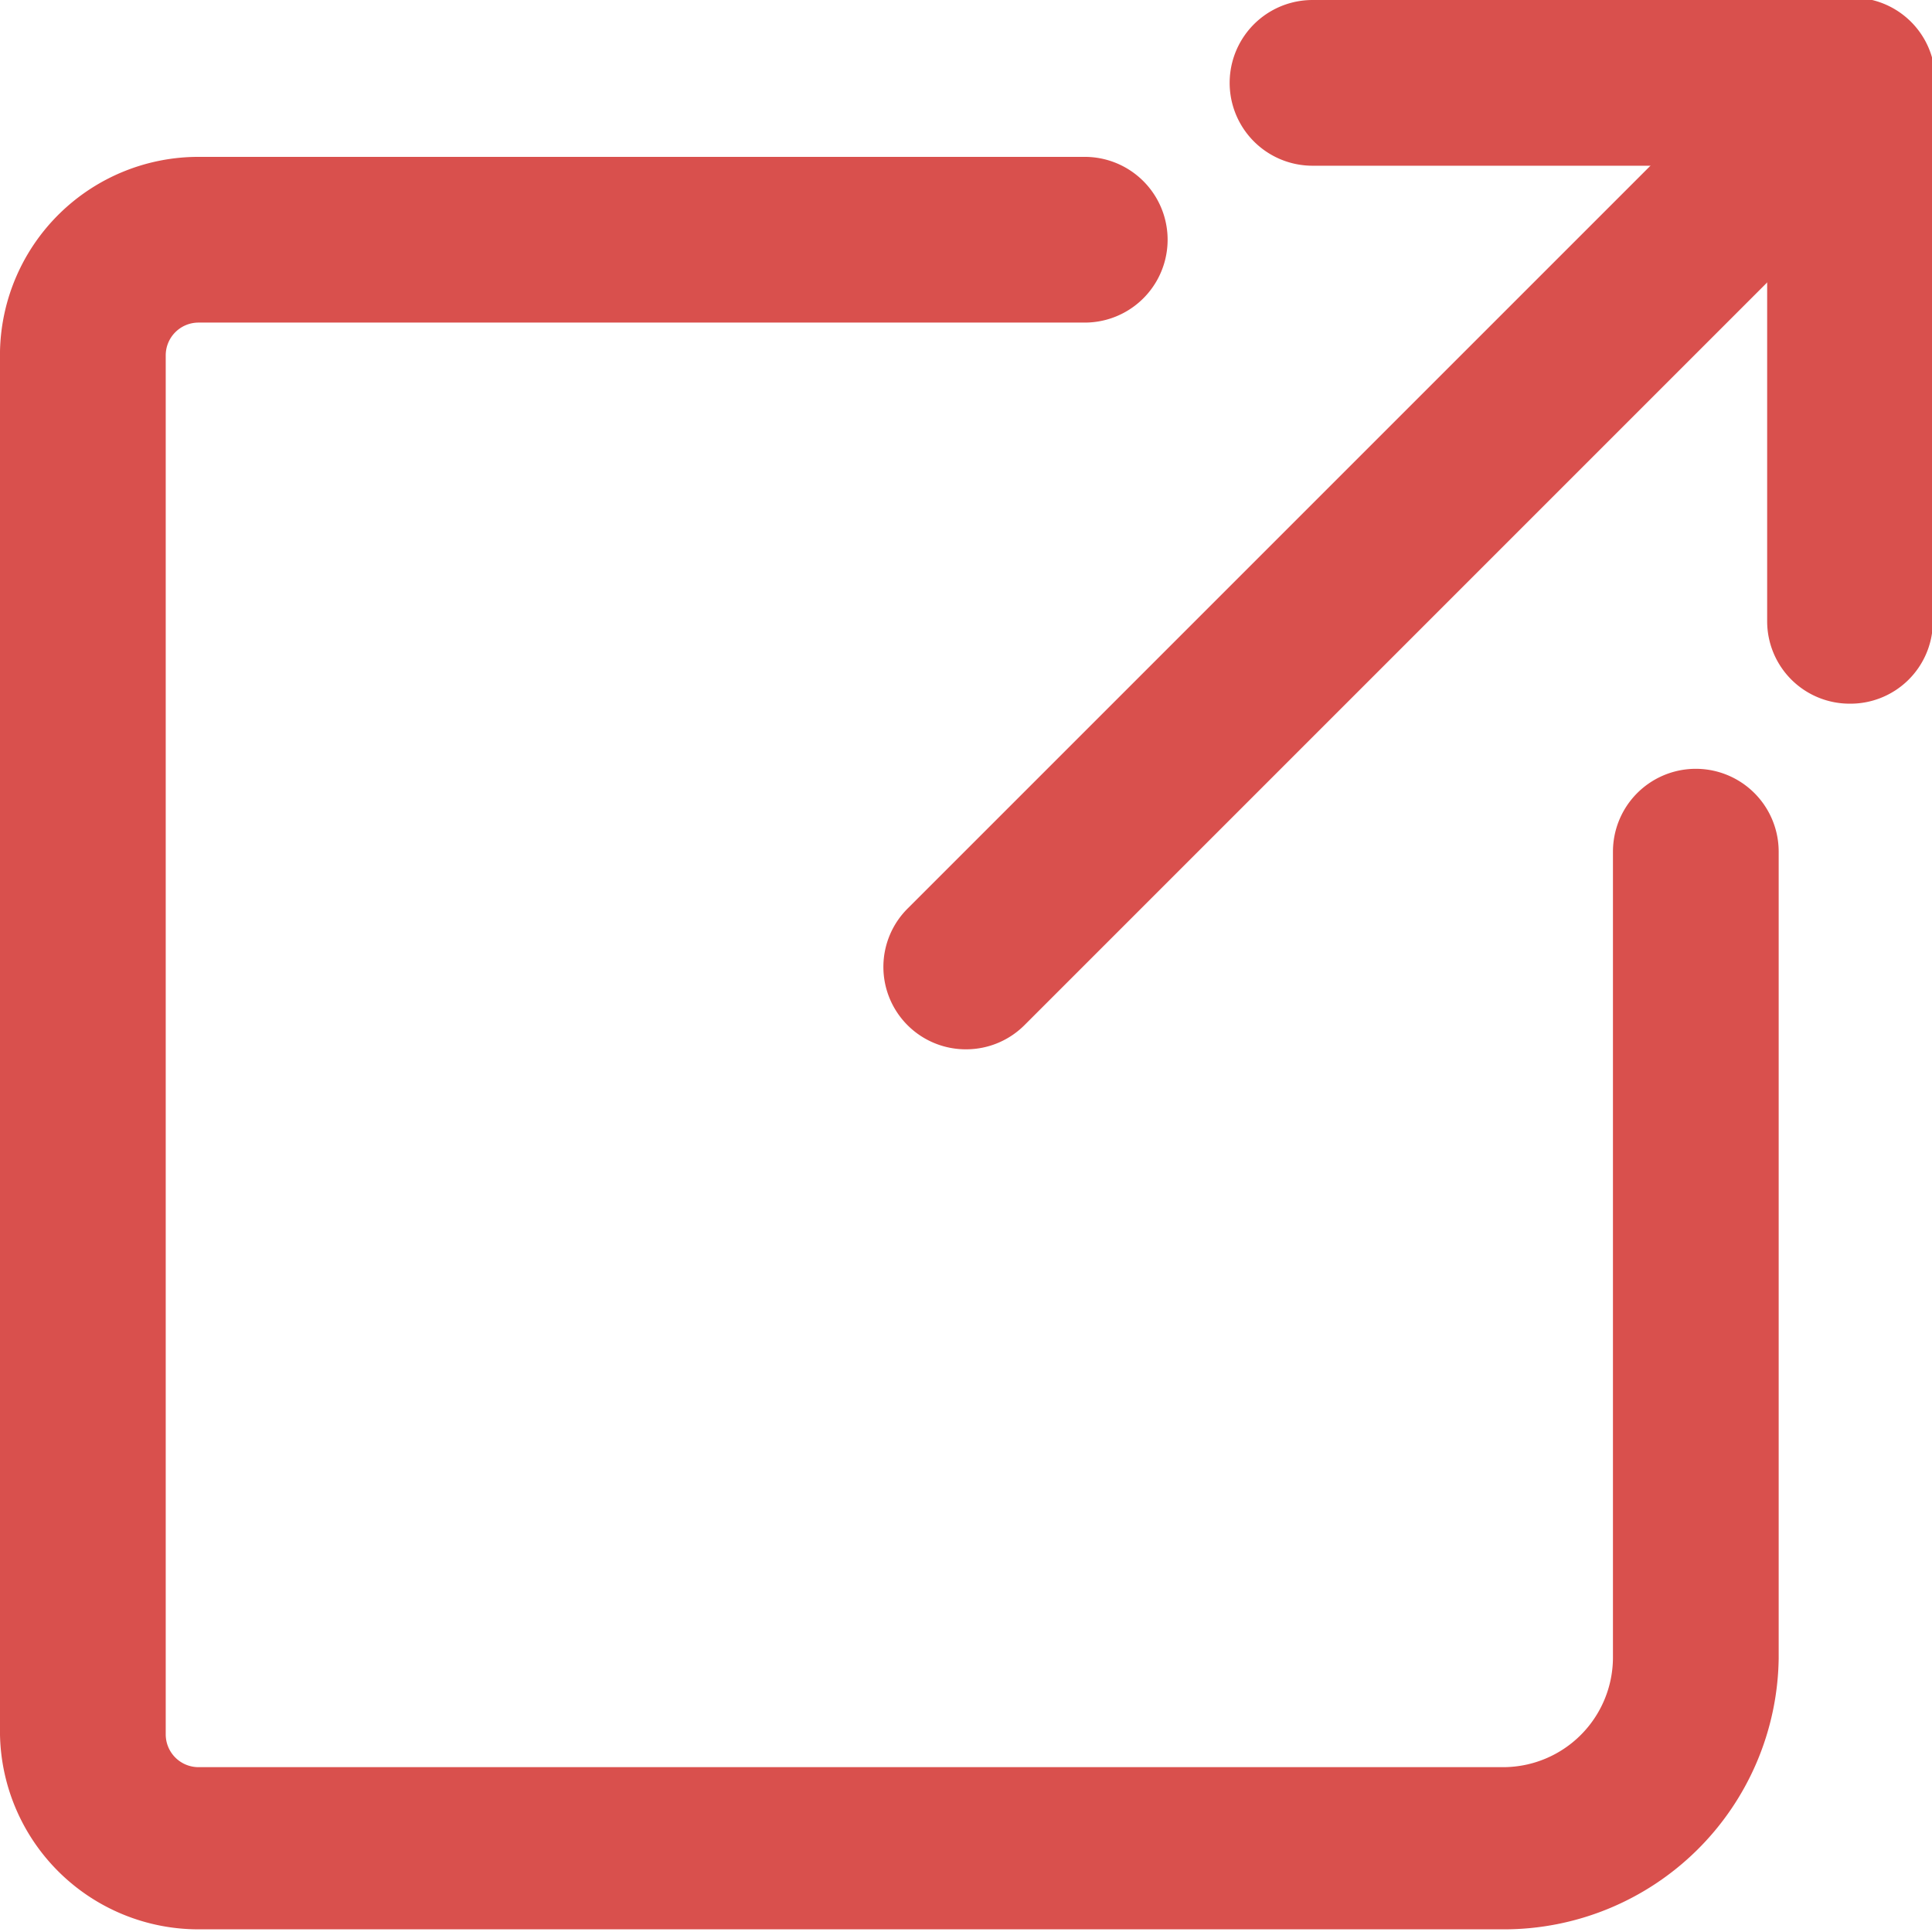
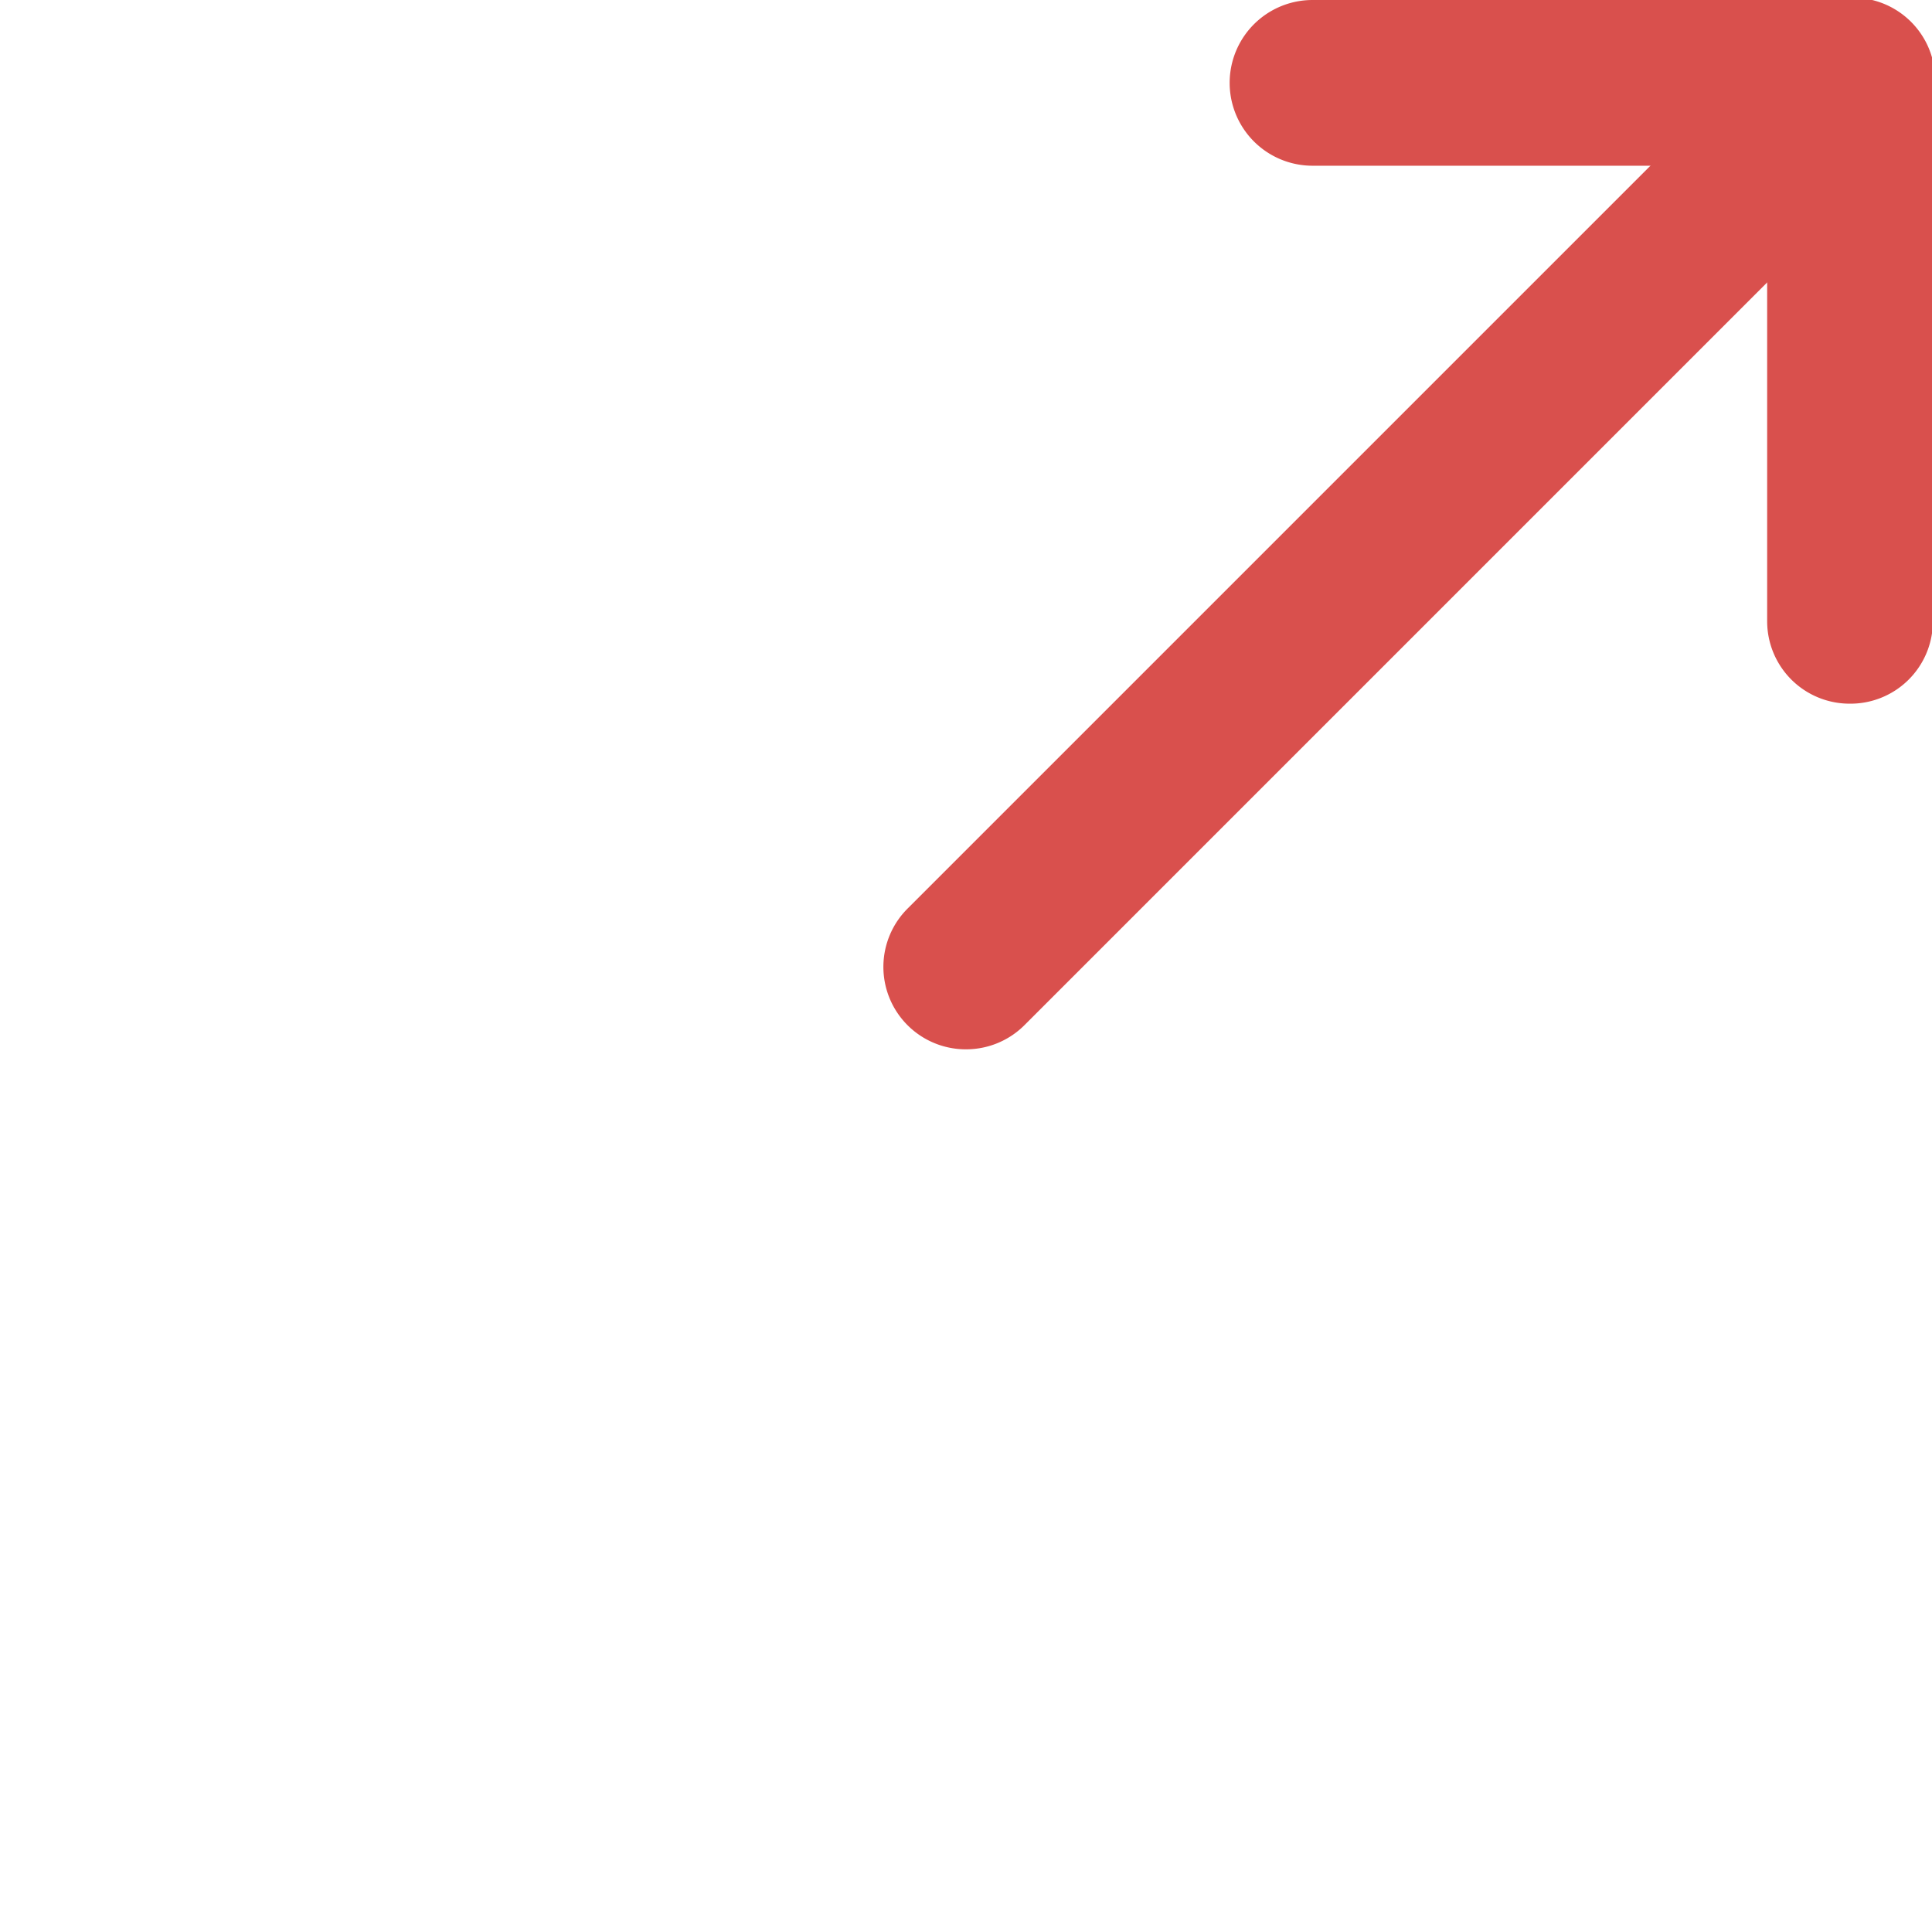
<svg xmlns="http://www.w3.org/2000/svg" id="Layer_1" data-name="Layer 1" viewBox="0 0 21.8 21.8">
  <defs>
    <style>.cls-1{fill:none;stroke:#d9504d;stroke-miterlimit:10;}</style>
  </defs>
  <title>picto-externe</title>
-   <path class="cls-1" d="M18.33,24H3.6A1.74,1.74,0,0,1,1.86,22.3V6.7A1.74,1.74,0,0,1,3.6,5h10a.43.43,0,0,1,0,.87H3.6a.87.87,0,0,0-.87.87V22.3a.87.87,0,0,0,.87.87H18.33a1.74,1.74,0,0,0,1.73-1.73v-9.1a.43.43,0,0,1,.87,0v9.1A2.6,2.6,0,0,1,18.33,24Z" transform="translate(-1.36 -2.73)" />
  <path class="cls-1" d="M22.23,10.17a.43.43,0,0,1-.43-.43V4.1H16.17a.43.43,0,1,1,0-.87h6.07a.43.43,0,0,1,.43.43V9.74A.43.43,0,0,1,22.23,10.17Z" transform="translate(-1.36 -2.73)" />
  <path class="cls-1" d="M12.27,14.07a.43.43,0,0,1-.31-.74l10-10a.43.43,0,0,1,.61.61l-10,10A.43.43,0,0,1,12.27,14.07Z" transform="translate(-1.36 -2.73)" />
</svg>